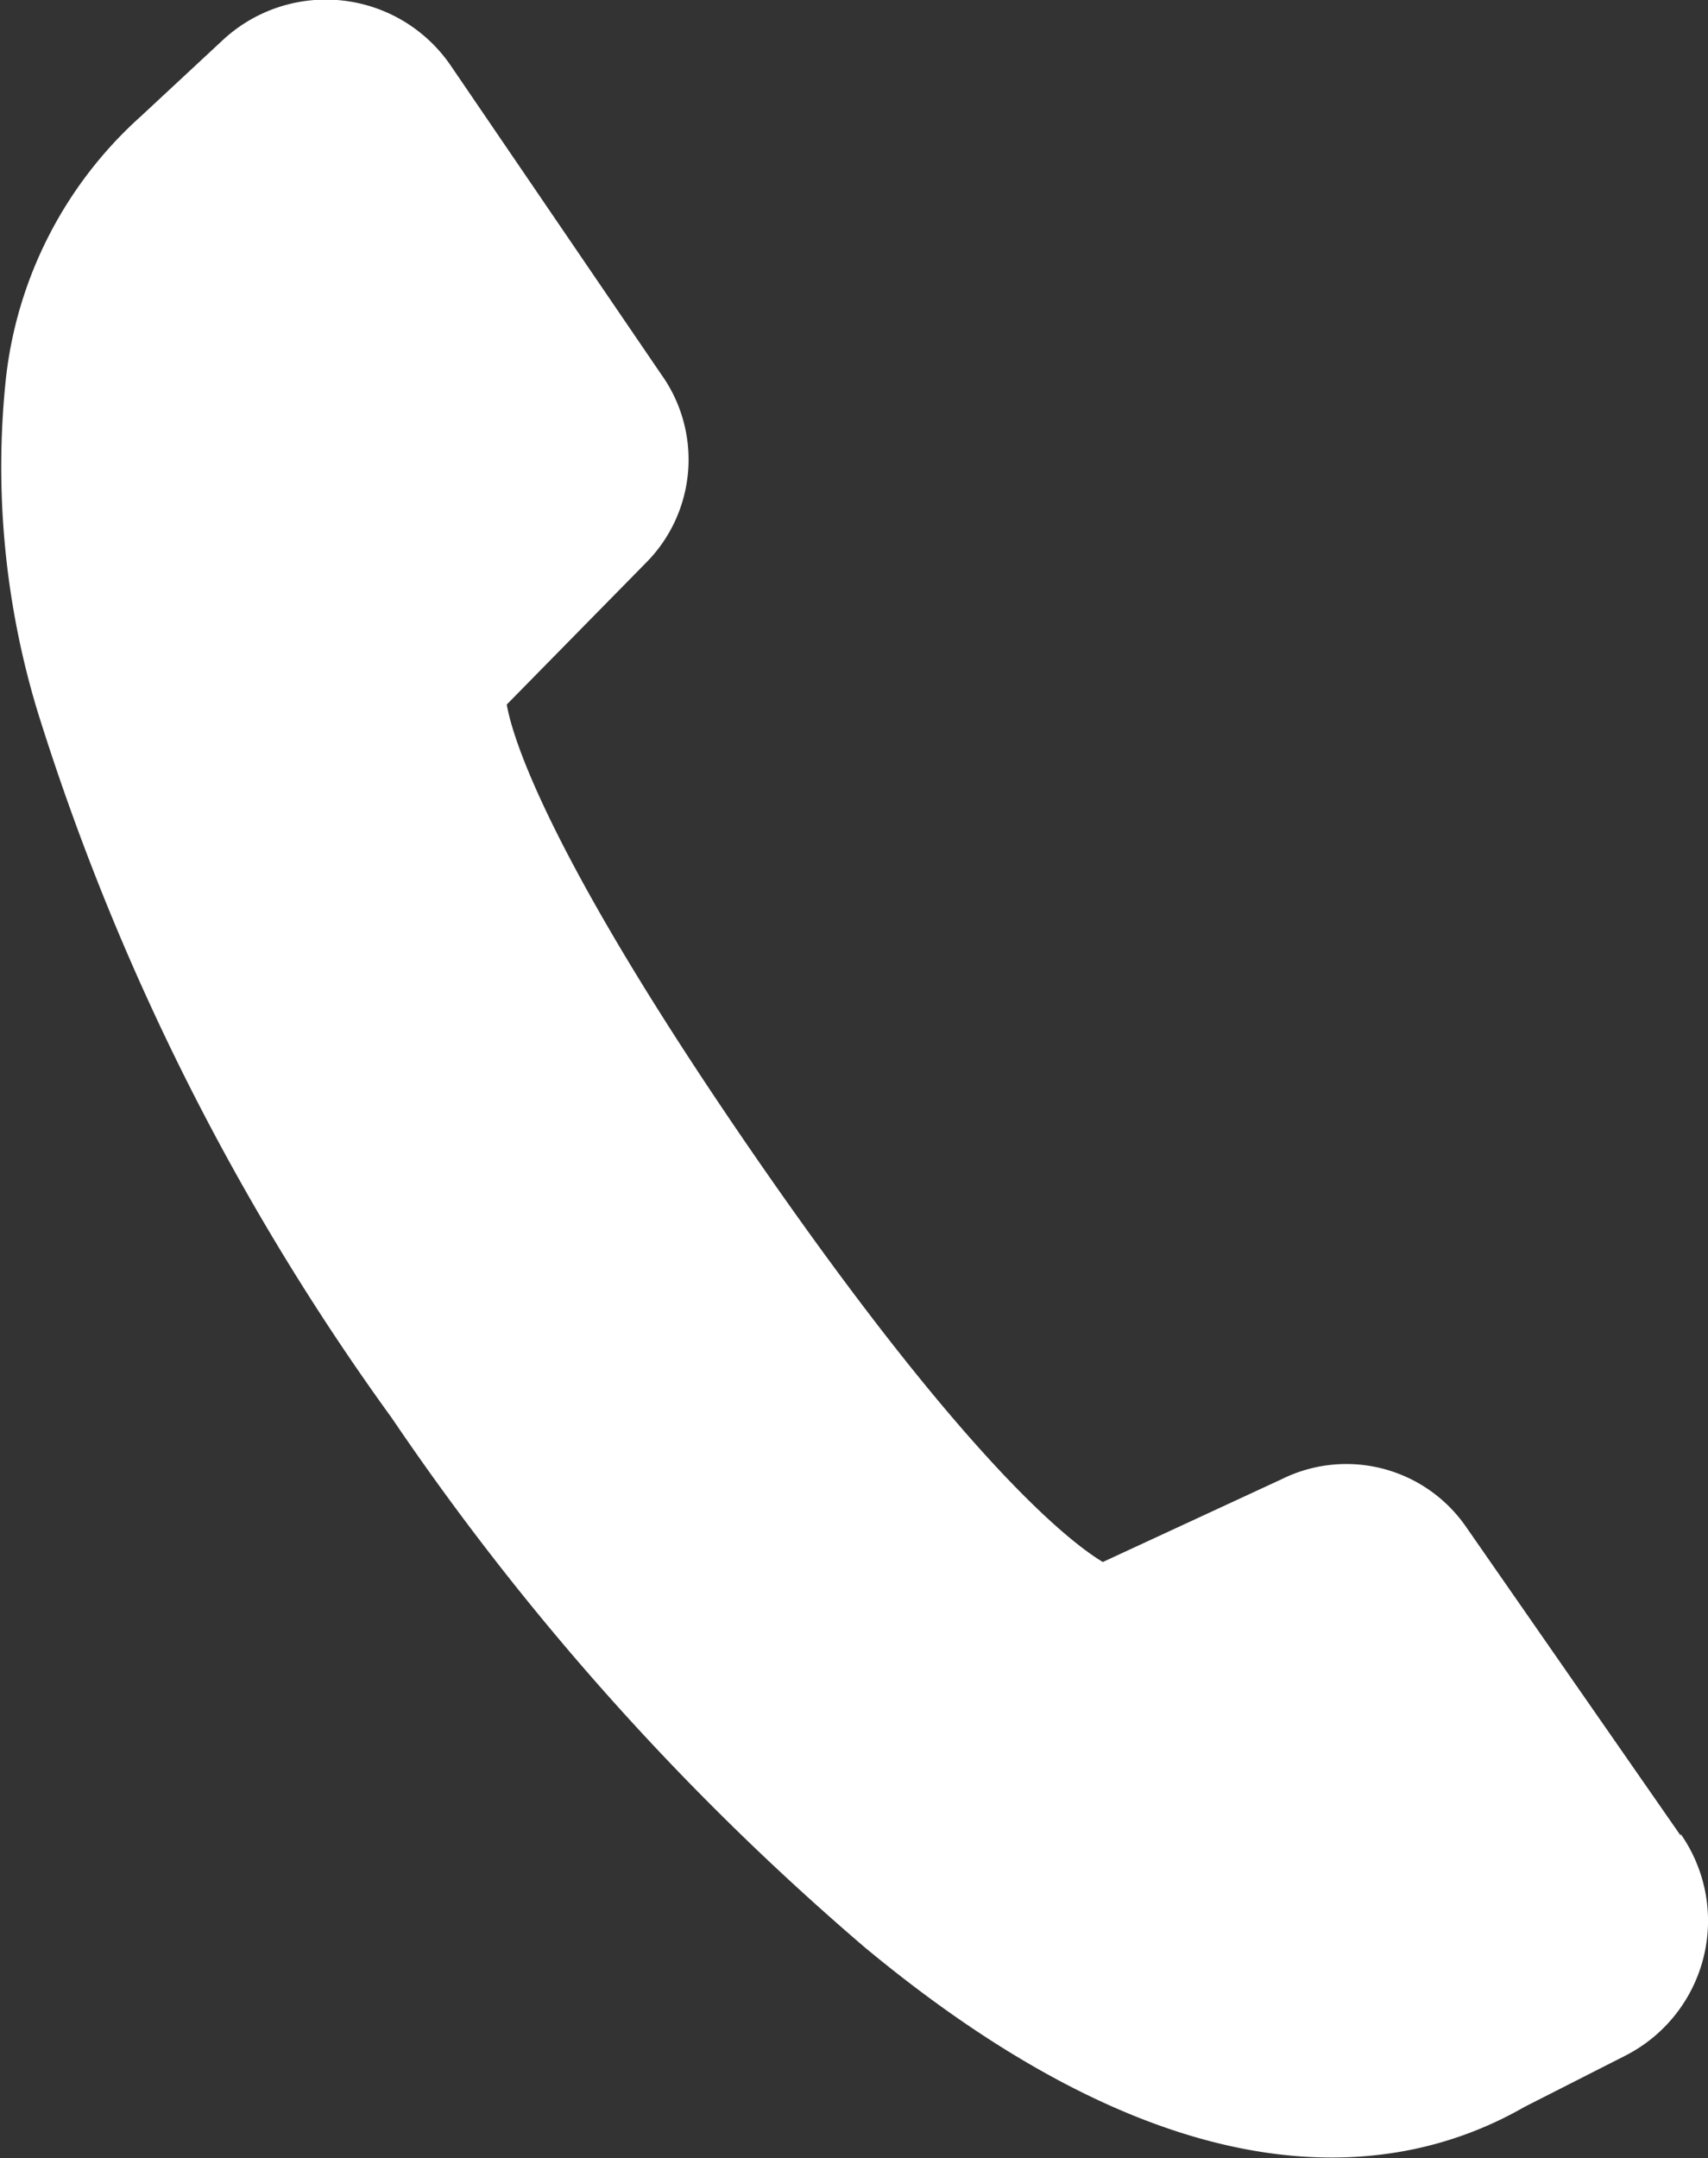
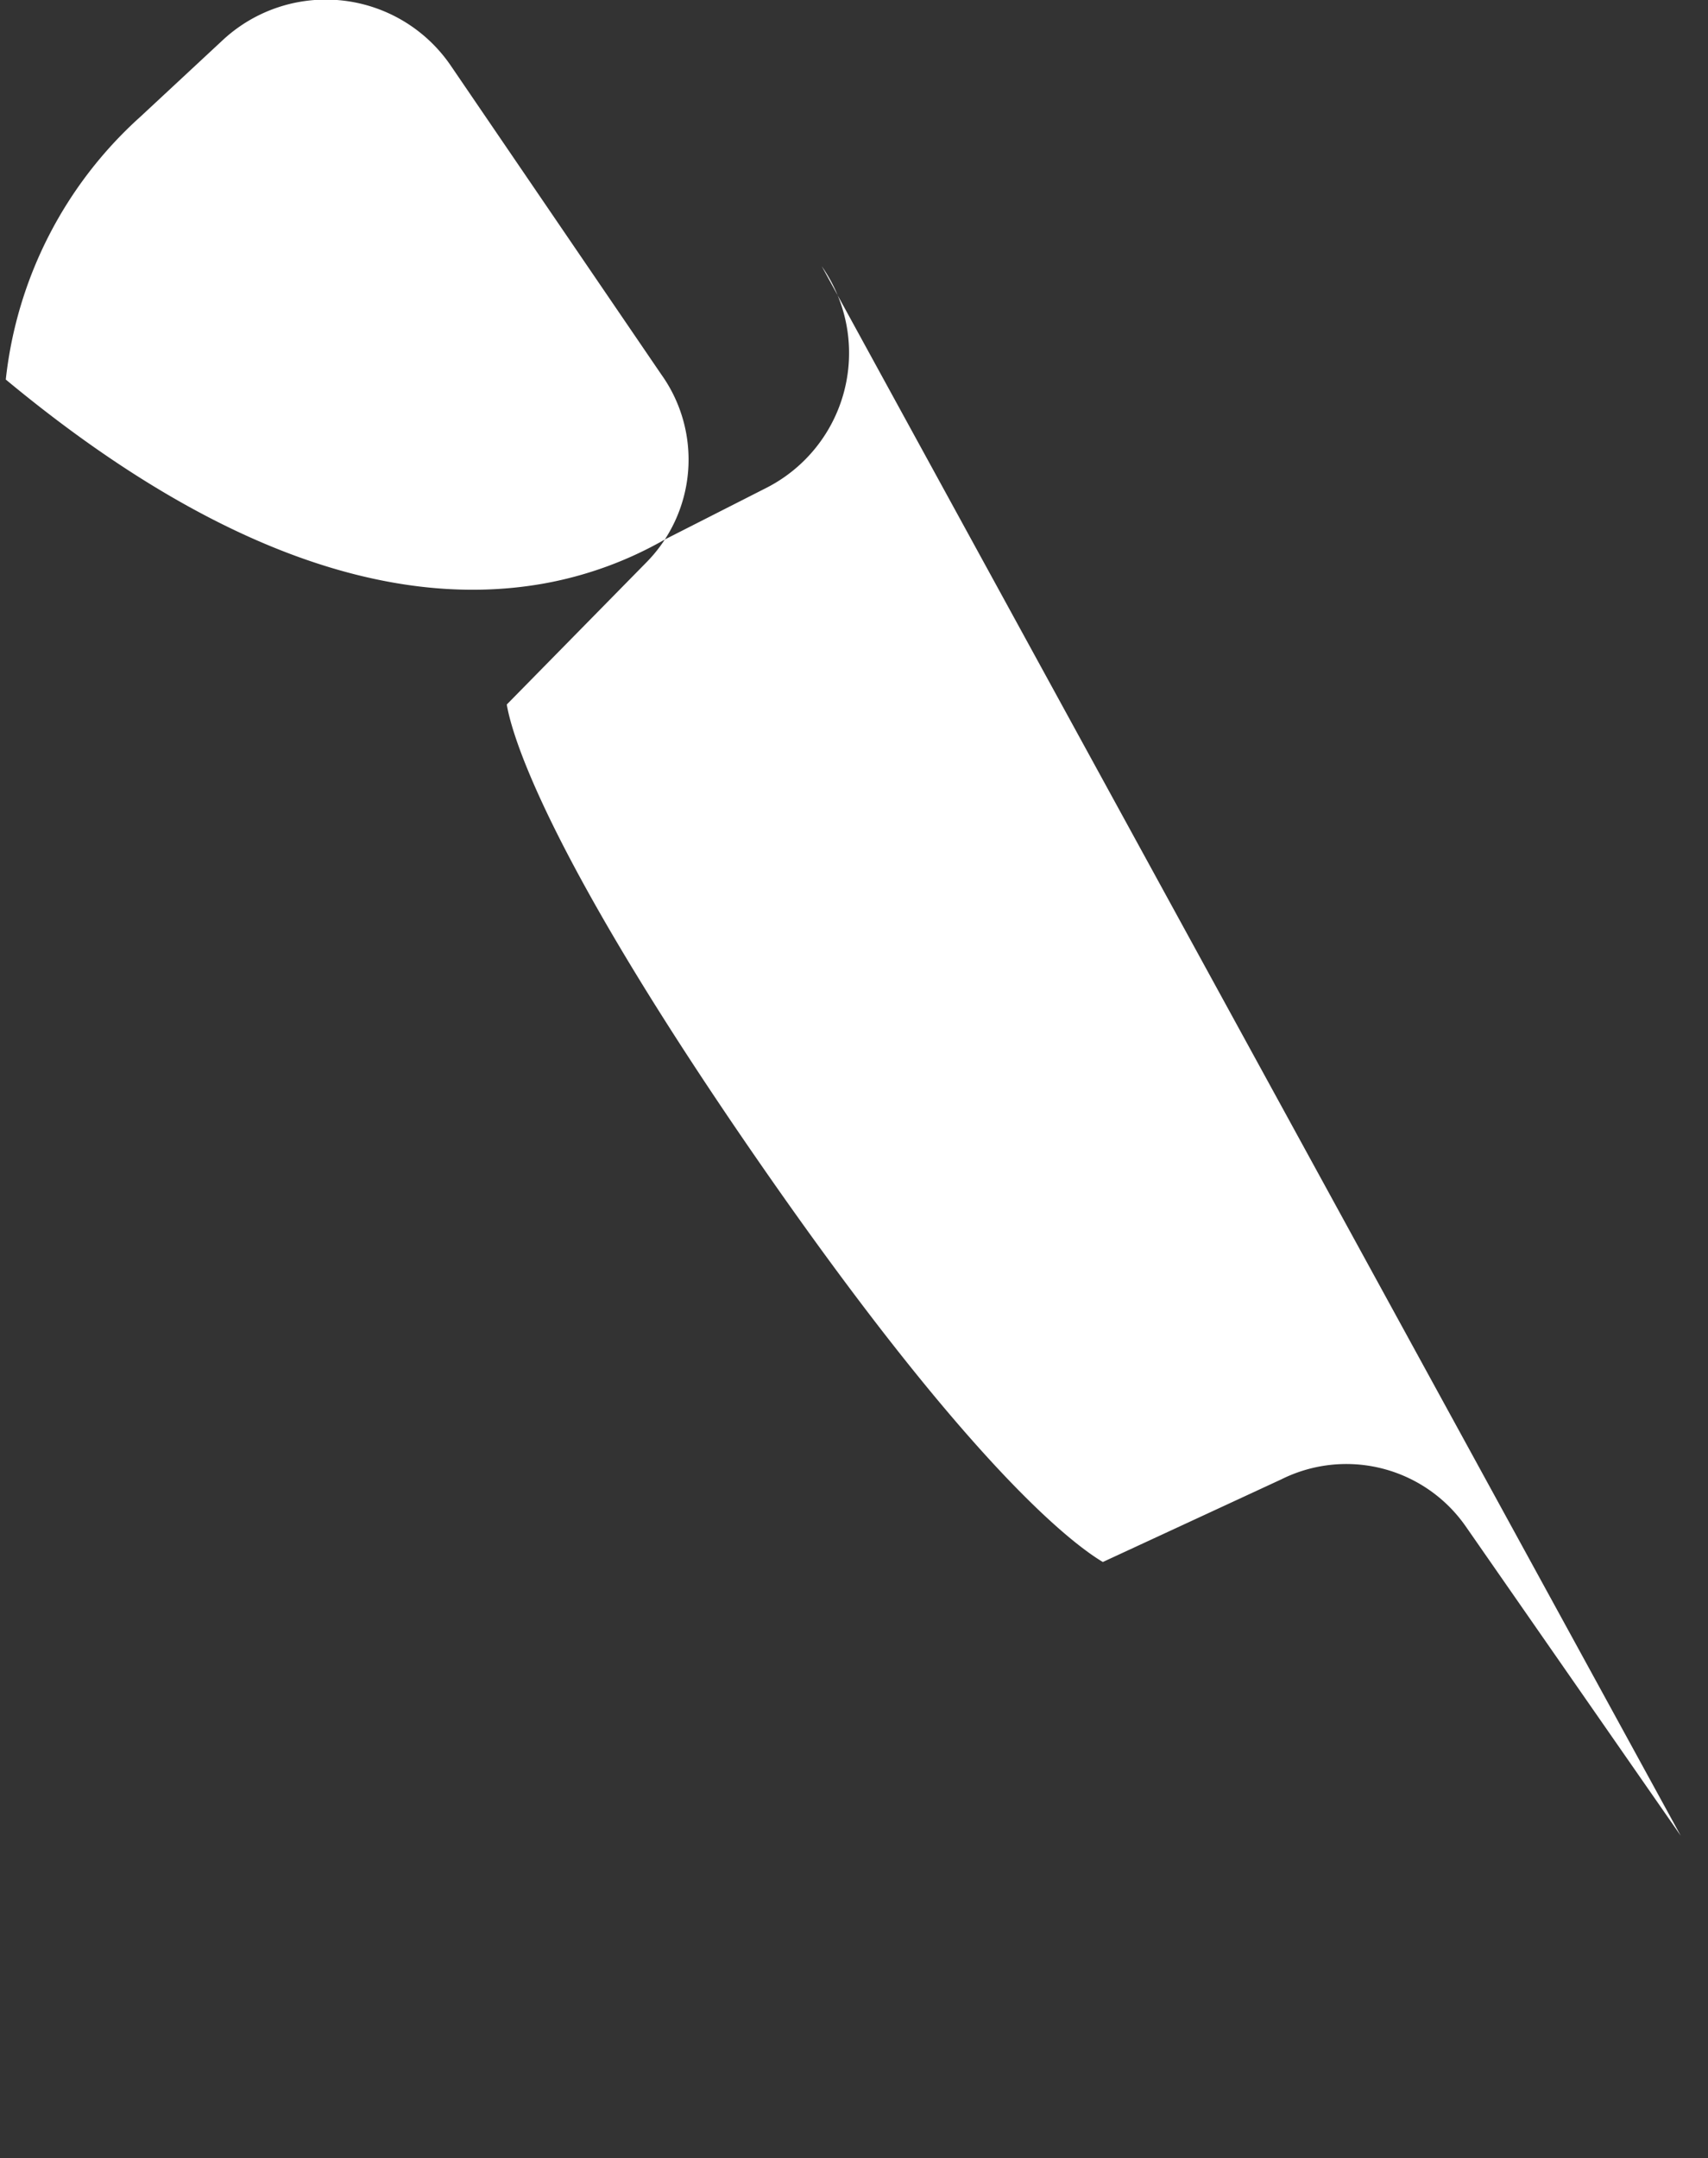
<svg xmlns="http://www.w3.org/2000/svg" viewBox="0 0 20.66 26.1">
  <rect x="0" y="0" width="20.66" height="26.1" fill="#333333" stroke="none" />
  <title>docs-telf-icono</title>
  <g id="a662134e-9059-4437-a1d8-18b716322e13" data-name="Capa 2">
    <g id="c17b410c-6627-4215-9721-f43be0f676cf" data-name="Content">
-       <path id="c1010ca9-ad34-4b80-adf3-8474d433fae0" data-name="8" d="M20.33,22.2l-2.6-3.74a1.76,1.76,0,0,0-2.23-.57l-2.16,1c-.37-.22-1.61-1.16-4.14-4.81s-3-5.14-3.07-5.56L7.81,6.81A1.77,1.77,0,0,0,8,4.53L5.45.79A1.83,1.83,0,0,0,2.7.48l-1,.93A5,5,0,0,0,.07,4.59a10.19,10.19,0,0,0,.38,4,29.53,29.53,0,0,0,4.29,8.56,32.12,32.12,0,0,0,5.72,6.4c2.41,2,4.6,2.8,6.49,2.47a4.57,4.57,0,0,0,1.49-.54l1.22-.62a1.83,1.83,0,0,0,.67-2.68Z" fill="#fff" />
+       <path id="c1010ca9-ad34-4b80-adf3-8474d433fae0" data-name="8" d="M20.33,22.2l-2.6-3.74a1.76,1.76,0,0,0-2.23-.57l-2.16,1c-.37-.22-1.61-1.16-4.14-4.81s-3-5.14-3.07-5.56L7.81,6.81A1.77,1.77,0,0,0,8,4.53L5.45.79A1.83,1.83,0,0,0,2.7.48l-1,.93A5,5,0,0,0,.07,4.59c2.41,2,4.6,2.8,6.49,2.47a4.57,4.57,0,0,0,1.49-.54l1.22-.62a1.83,1.83,0,0,0,.67-2.68Z" fill="#fff" />
    </g>
  </g>
</svg>